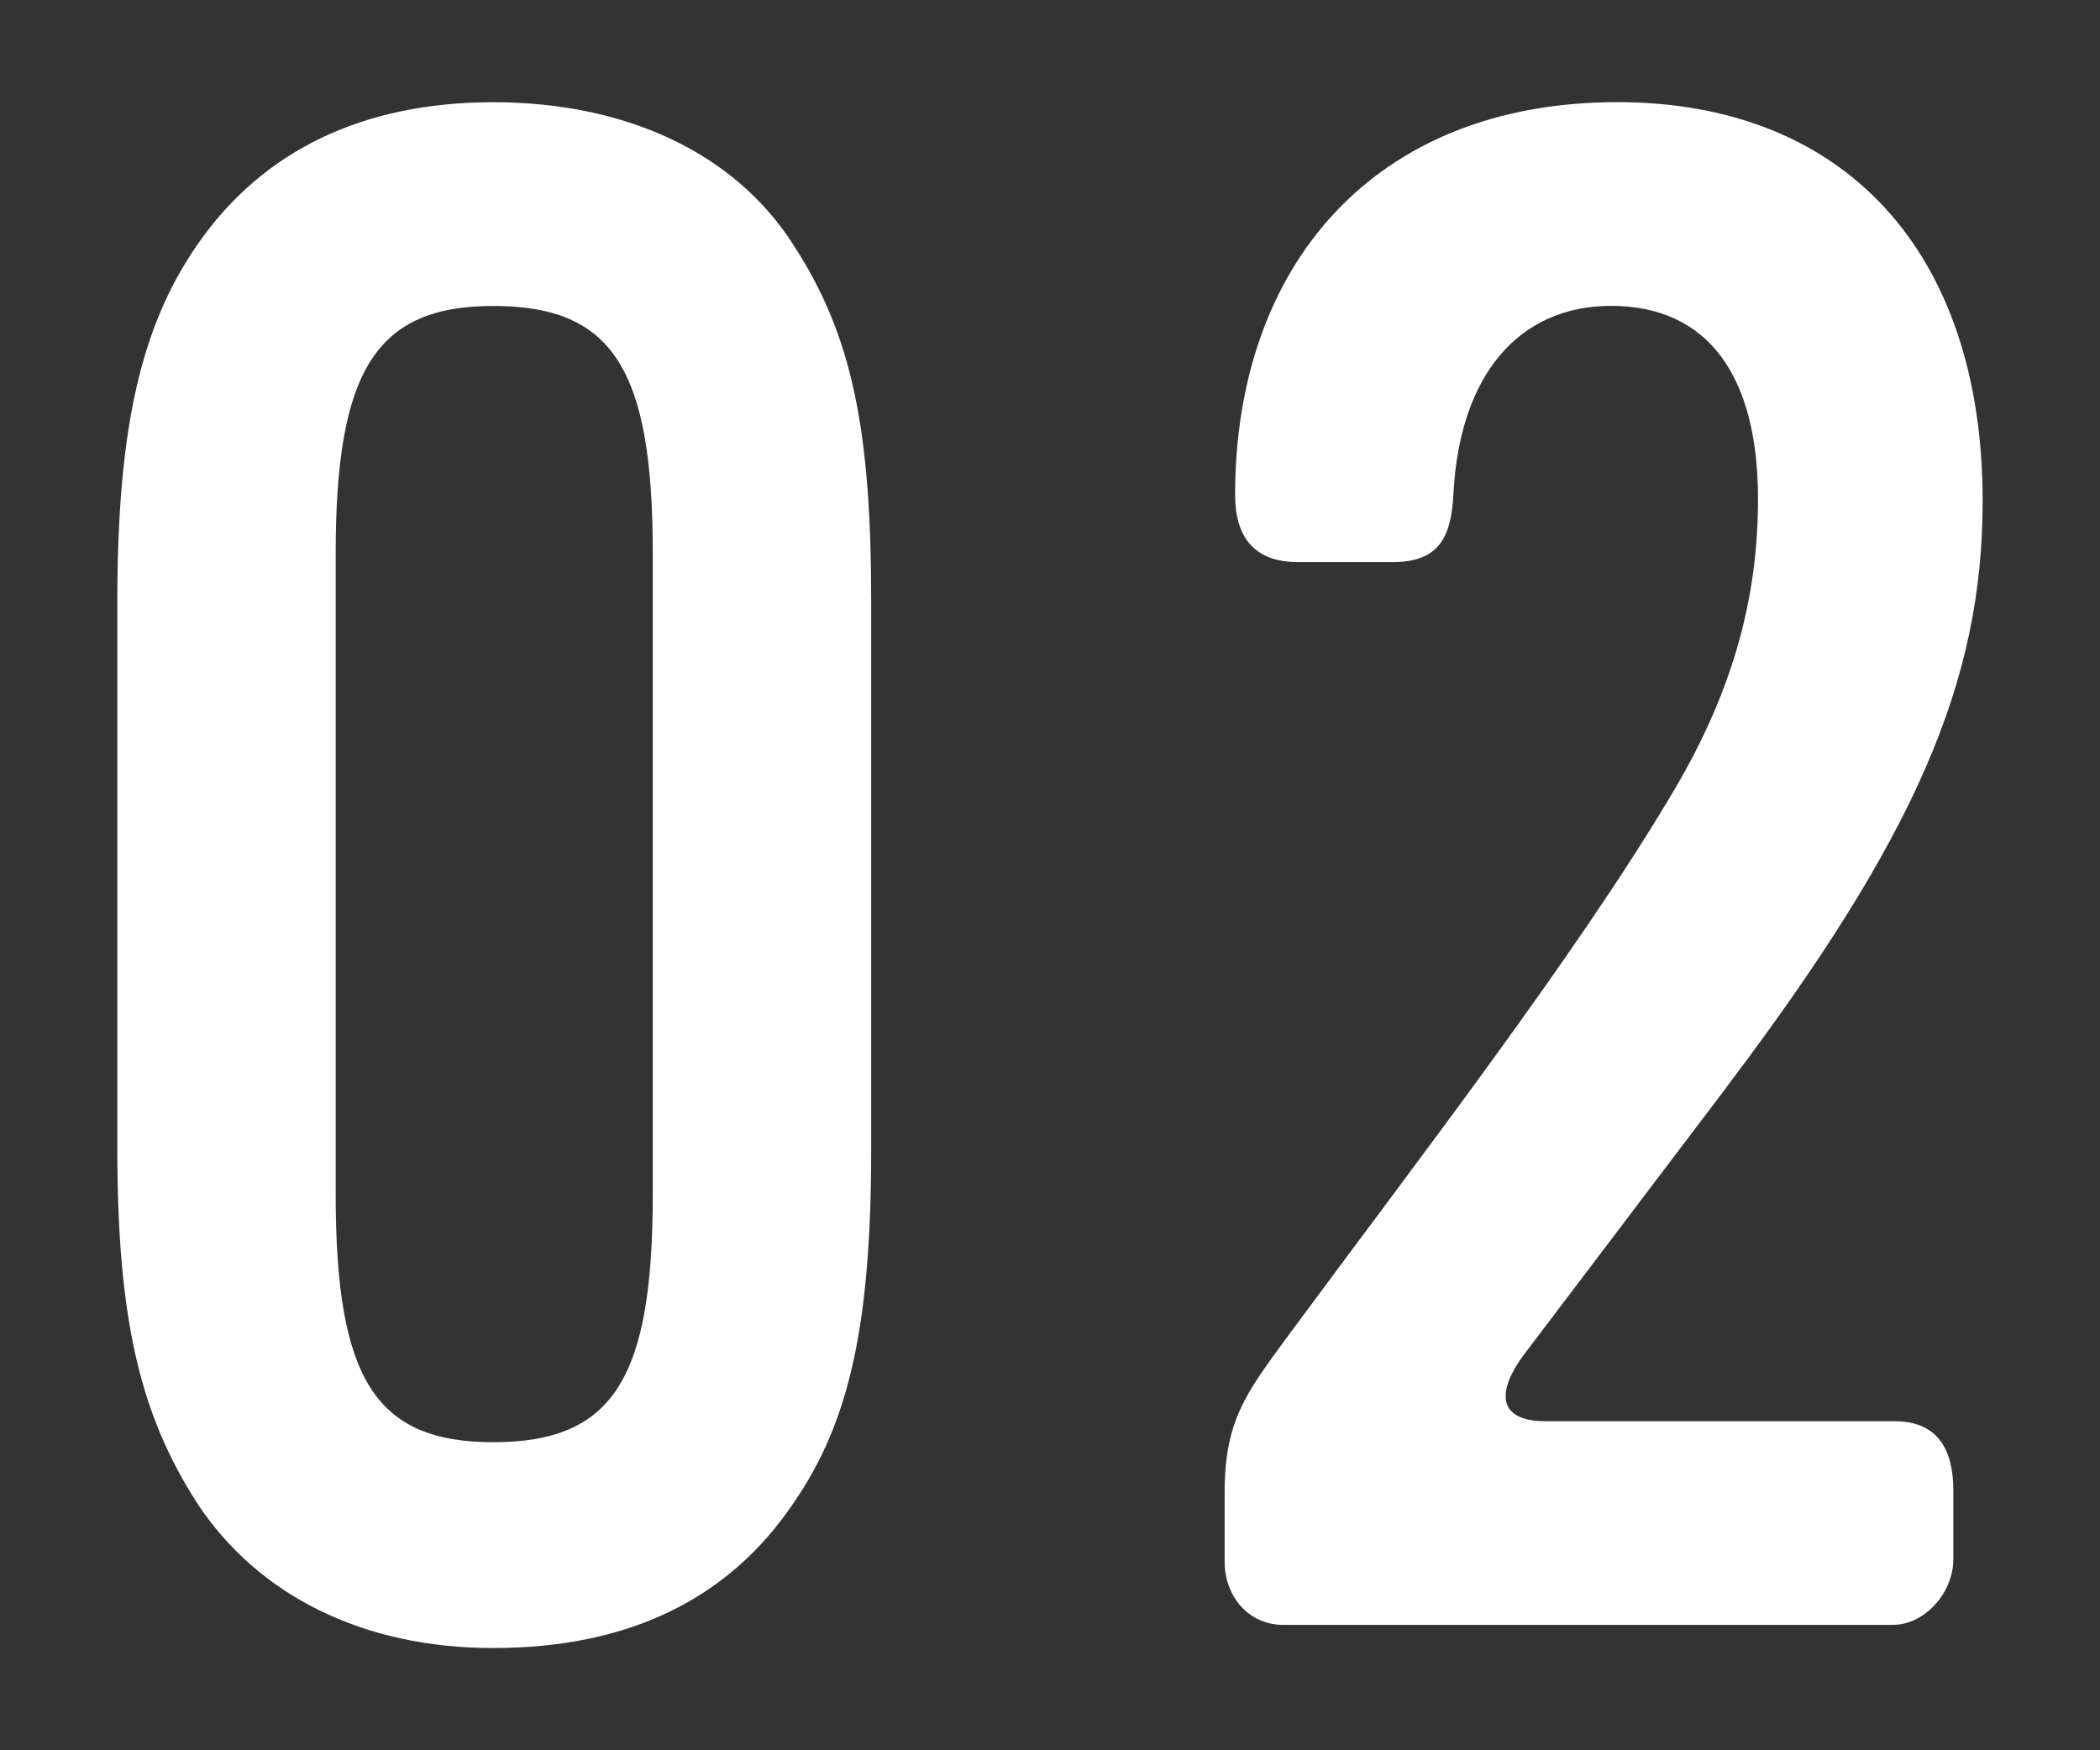
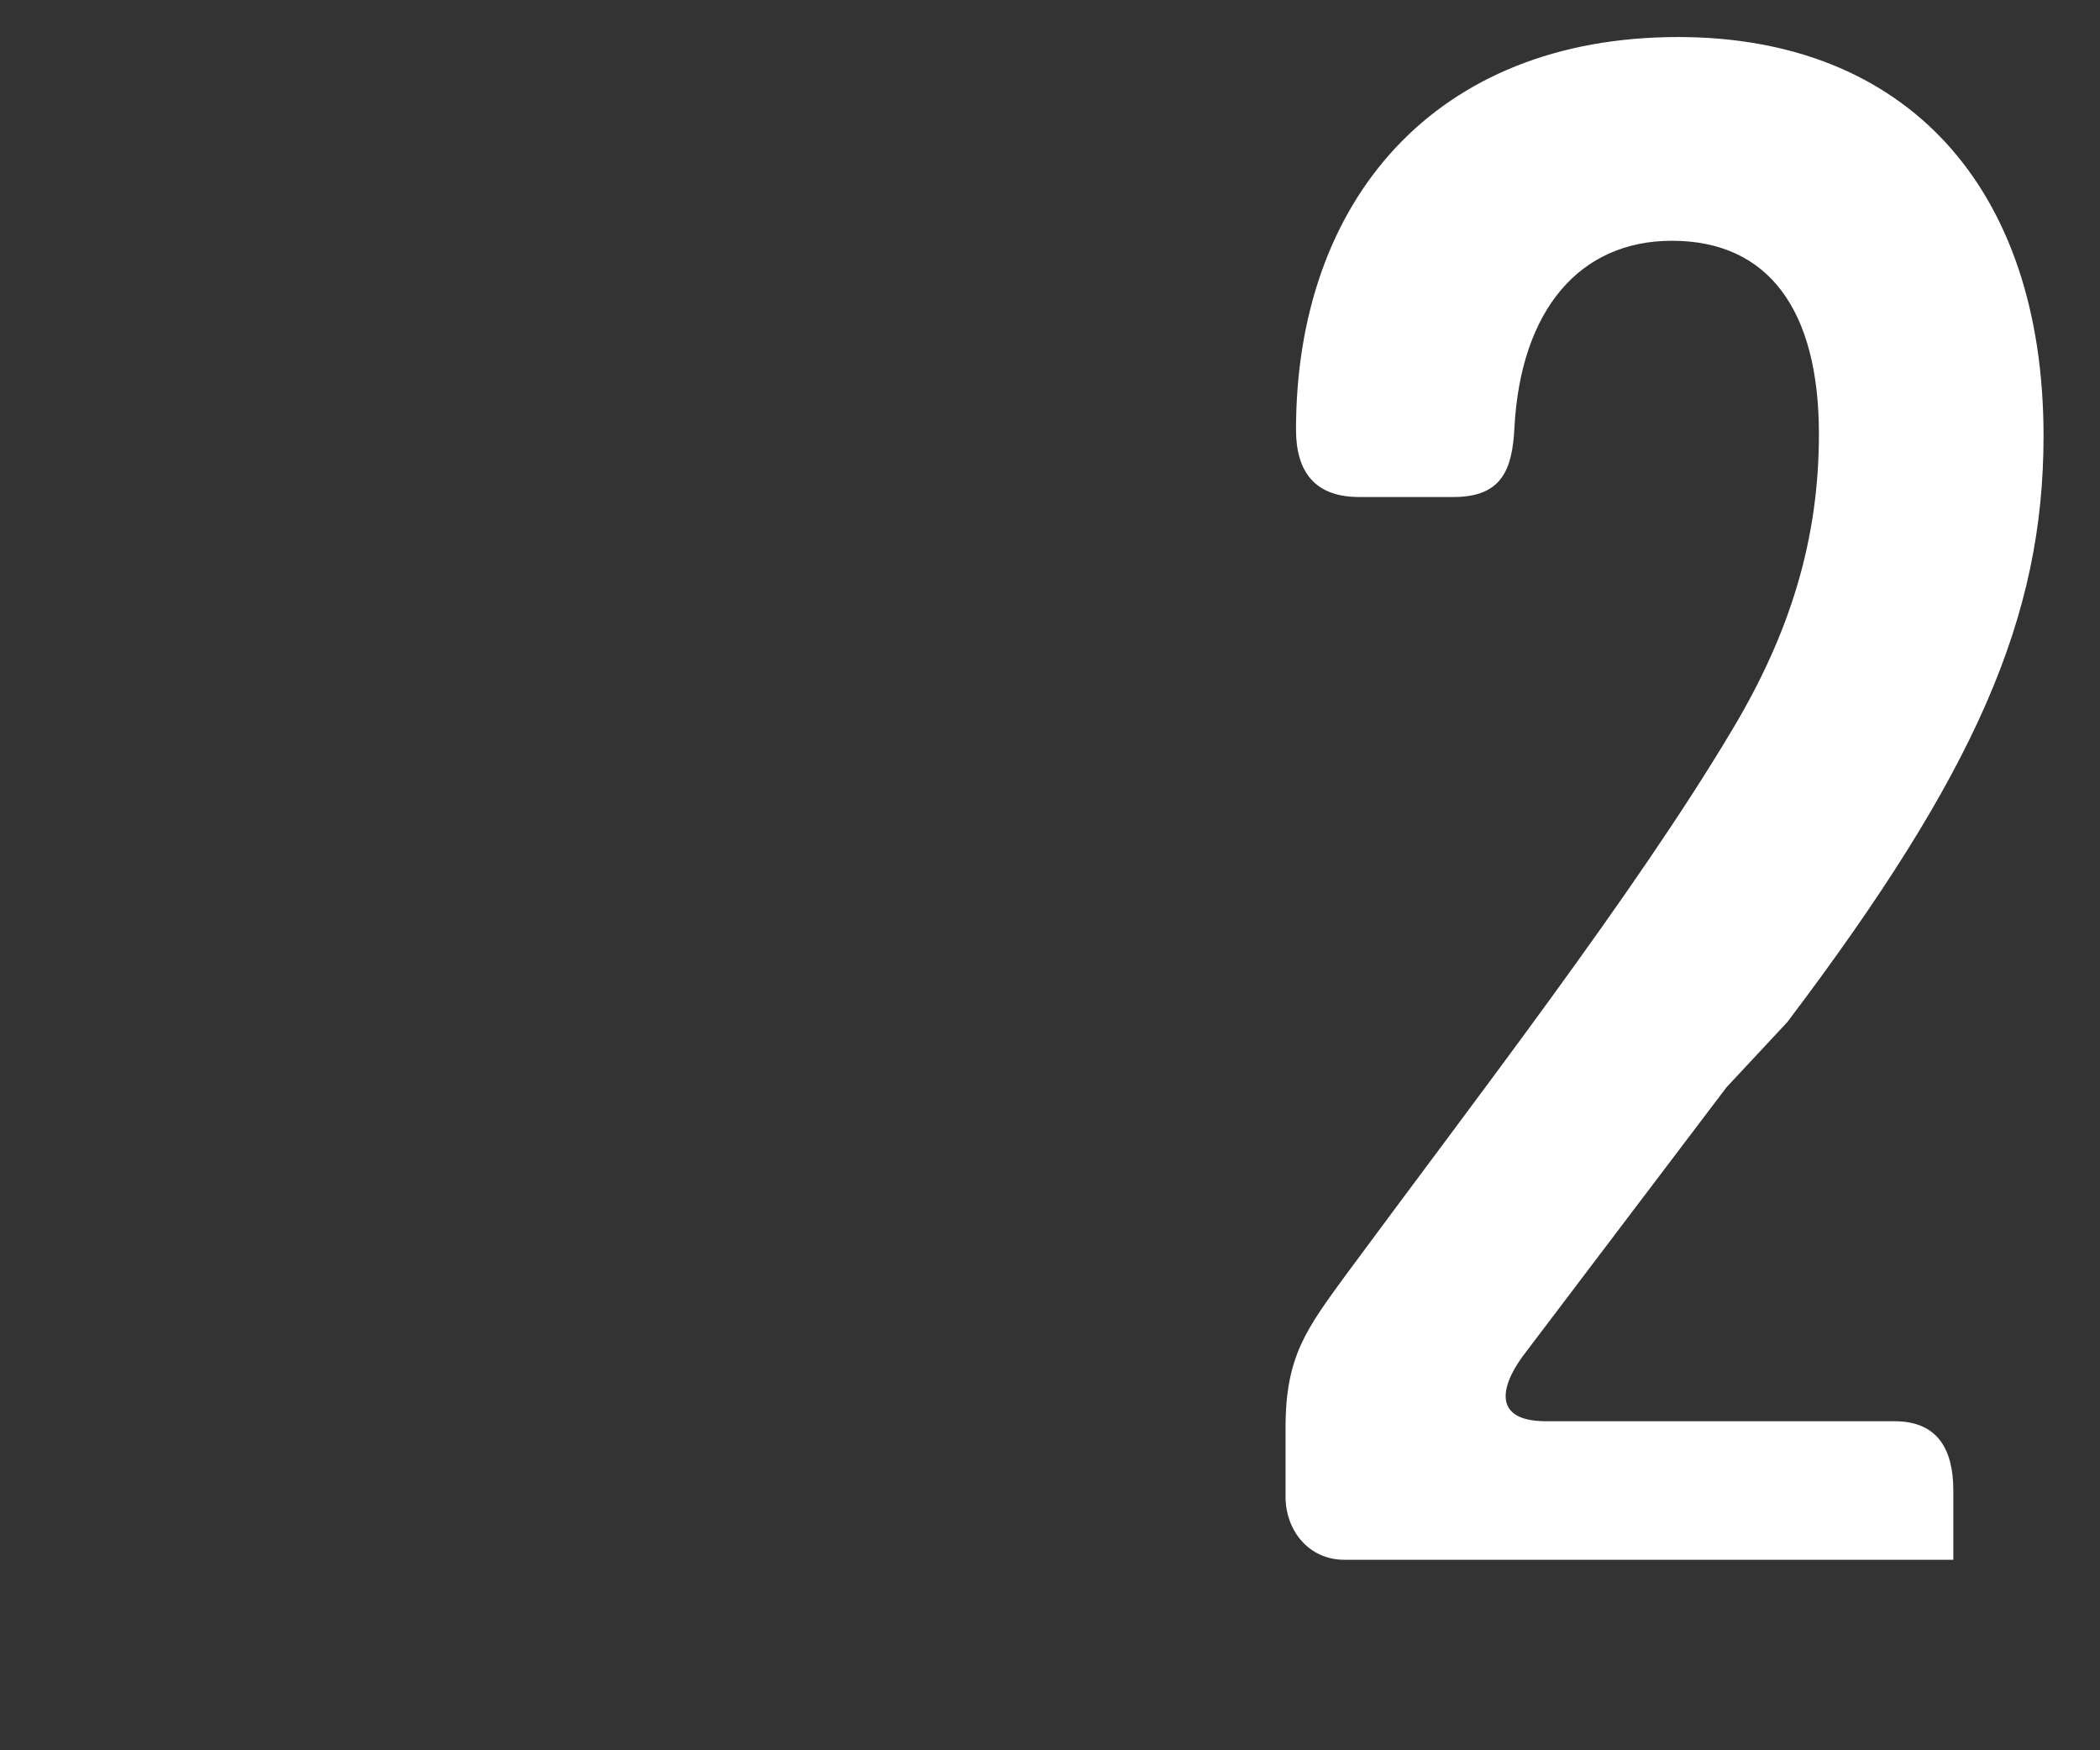
<svg xmlns="http://www.w3.org/2000/svg" id="b" viewBox="0 0 60 50">
  <rect x="0" y="0" width="60" height="50" fill="#333333" stroke="none" />
  <defs>
    <style>.d{fill:none;}.d,.e{stroke-width:0px;}.e{fill:#fff;}</style>
  </defs>
  <g id="c">
-     <path class="e" d="m22.671,42.939c-1.86,2.76-4.74,4.14-8.58,4.14-3.72,0-6.72-1.5-8.459-4.14-1.62-2.521-2.28-5.22-2.28-10.14v-15.6c0-4.92.66-7.859,2.28-10.199,1.86-2.7,4.74-4.08,8.459-4.08,3.78,0,6.9,1.439,8.58,4.08,1.68,2.579,2.22,5.279,2.22,10.199v15.6c0,4.979-.6,7.8-2.22,10.14Zm-4.02-27.119c0-5.28-1.14-7.08-4.56-7.08-3.36,0-4.5,1.86-4.5,7.08v18.299c0,5.28,1.14,7.08,4.5,7.08,3.42,0,4.56-1.8,4.56-7.08V15.82Z" />
-     <path class="e" d="m49.329,31.06l-5.82,7.68c-.66.9-.84,1.86.66,1.86h9.96c1.26,0,1.68.84,1.68,1.979v1.979c0,.9-.78,1.86-1.74,1.86h-17.399c-1.02,0-1.68-.84-1.68-1.8v-1.98c0-2.039.6-2.819,1.74-4.38,3.72-5.039,8.22-10.859,10.979-15.479,1.74-2.88,2.52-5.58,2.52-8.52,0-3.54-1.44-5.521-4.2-5.521-2.64,0-4.32,1.98-4.5,5.34-.06,1.2-.36,1.98-1.74,1.98h-2.7c-1.26,0-1.8-.721-1.8-1.92,0-6.54,3.96-11.22,10.919-11.22,6.48,0,10.439,4.26,10.439,11.399,0,5.16-1.92,9.6-7.319,16.739Z" />
+     <path class="e" d="m49.329,31.06l-5.82,7.68c-.66.9-.84,1.86.66,1.86h9.96c1.26,0,1.68.84,1.68,1.979v1.979h-17.399c-1.02,0-1.68-.84-1.68-1.8v-1.98c0-2.039.6-2.819,1.74-4.38,3.72-5.039,8.22-10.859,10.979-15.479,1.74-2.88,2.52-5.58,2.52-8.52,0-3.54-1.44-5.521-4.2-5.521-2.64,0-4.32,1.98-4.5,5.34-.06,1.2-.36,1.98-1.74,1.98h-2.7c-1.26,0-1.8-.721-1.8-1.92,0-6.54,3.96-11.22,10.919-11.22,6.48,0,10.439,4.26,10.439,11.399,0,5.16-1.92,9.6-7.319,16.739Z" />
    <rect class="d" width="60" height="50" />
  </g>
</svg>